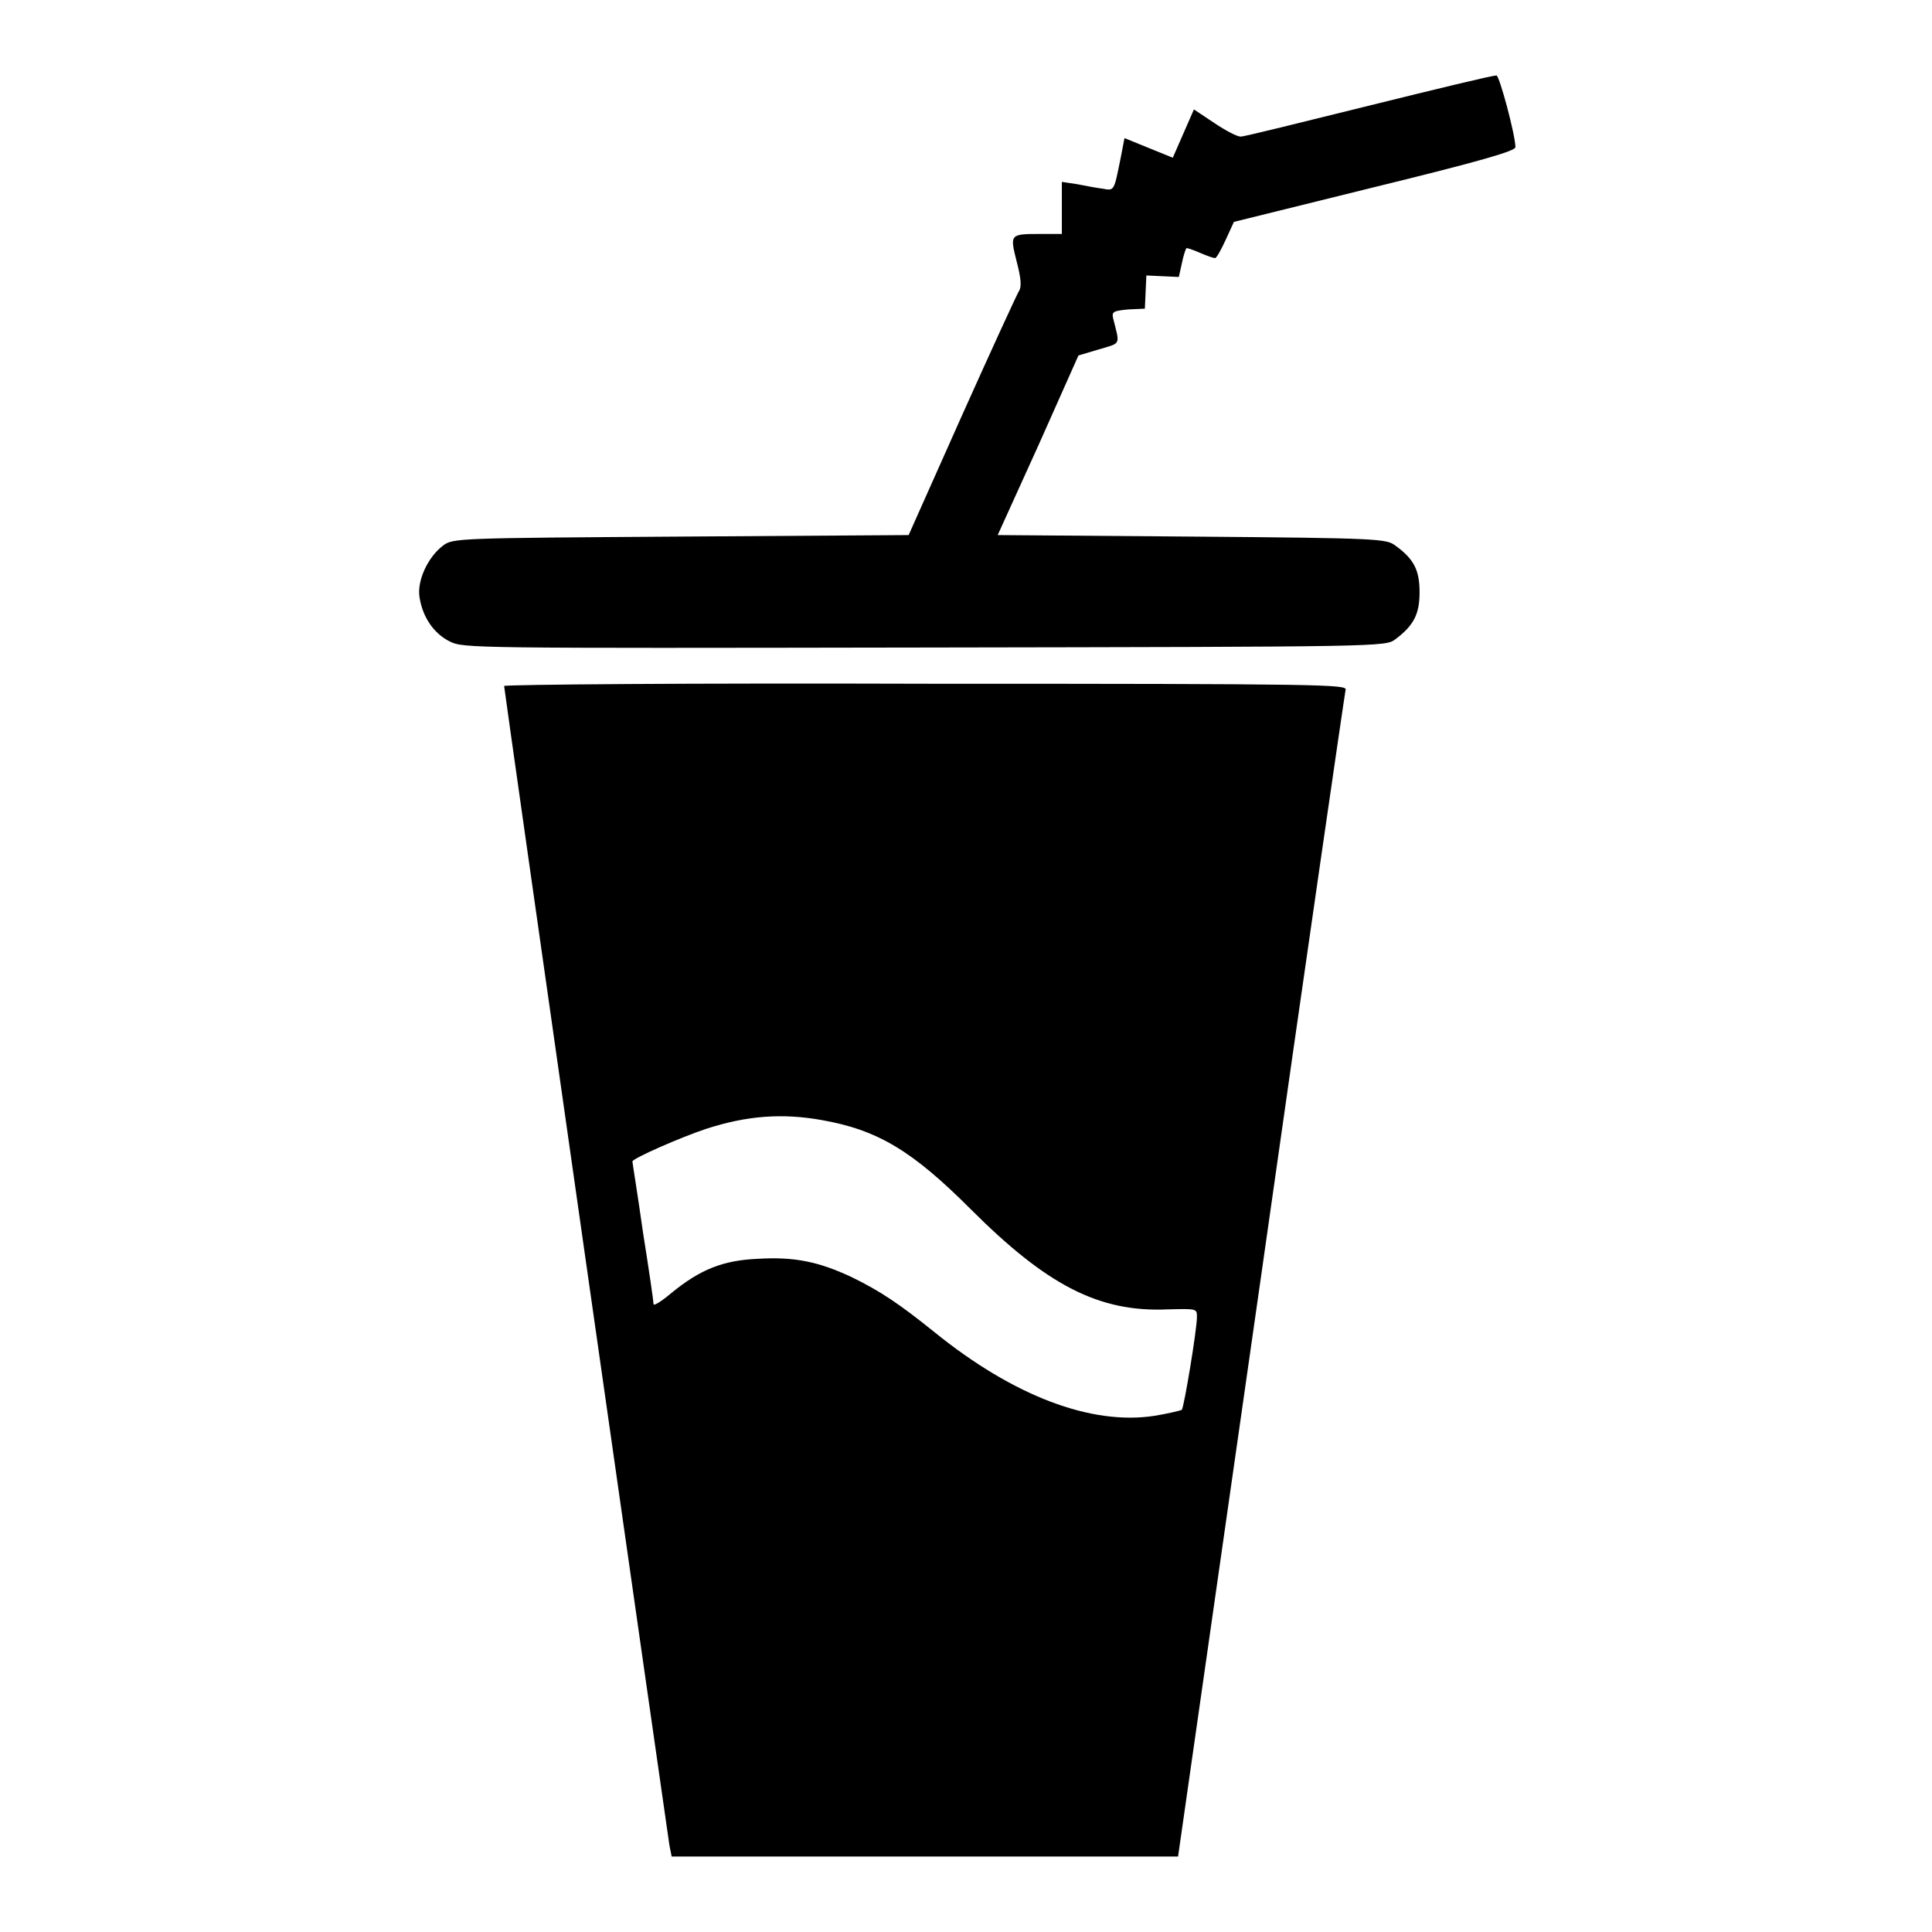
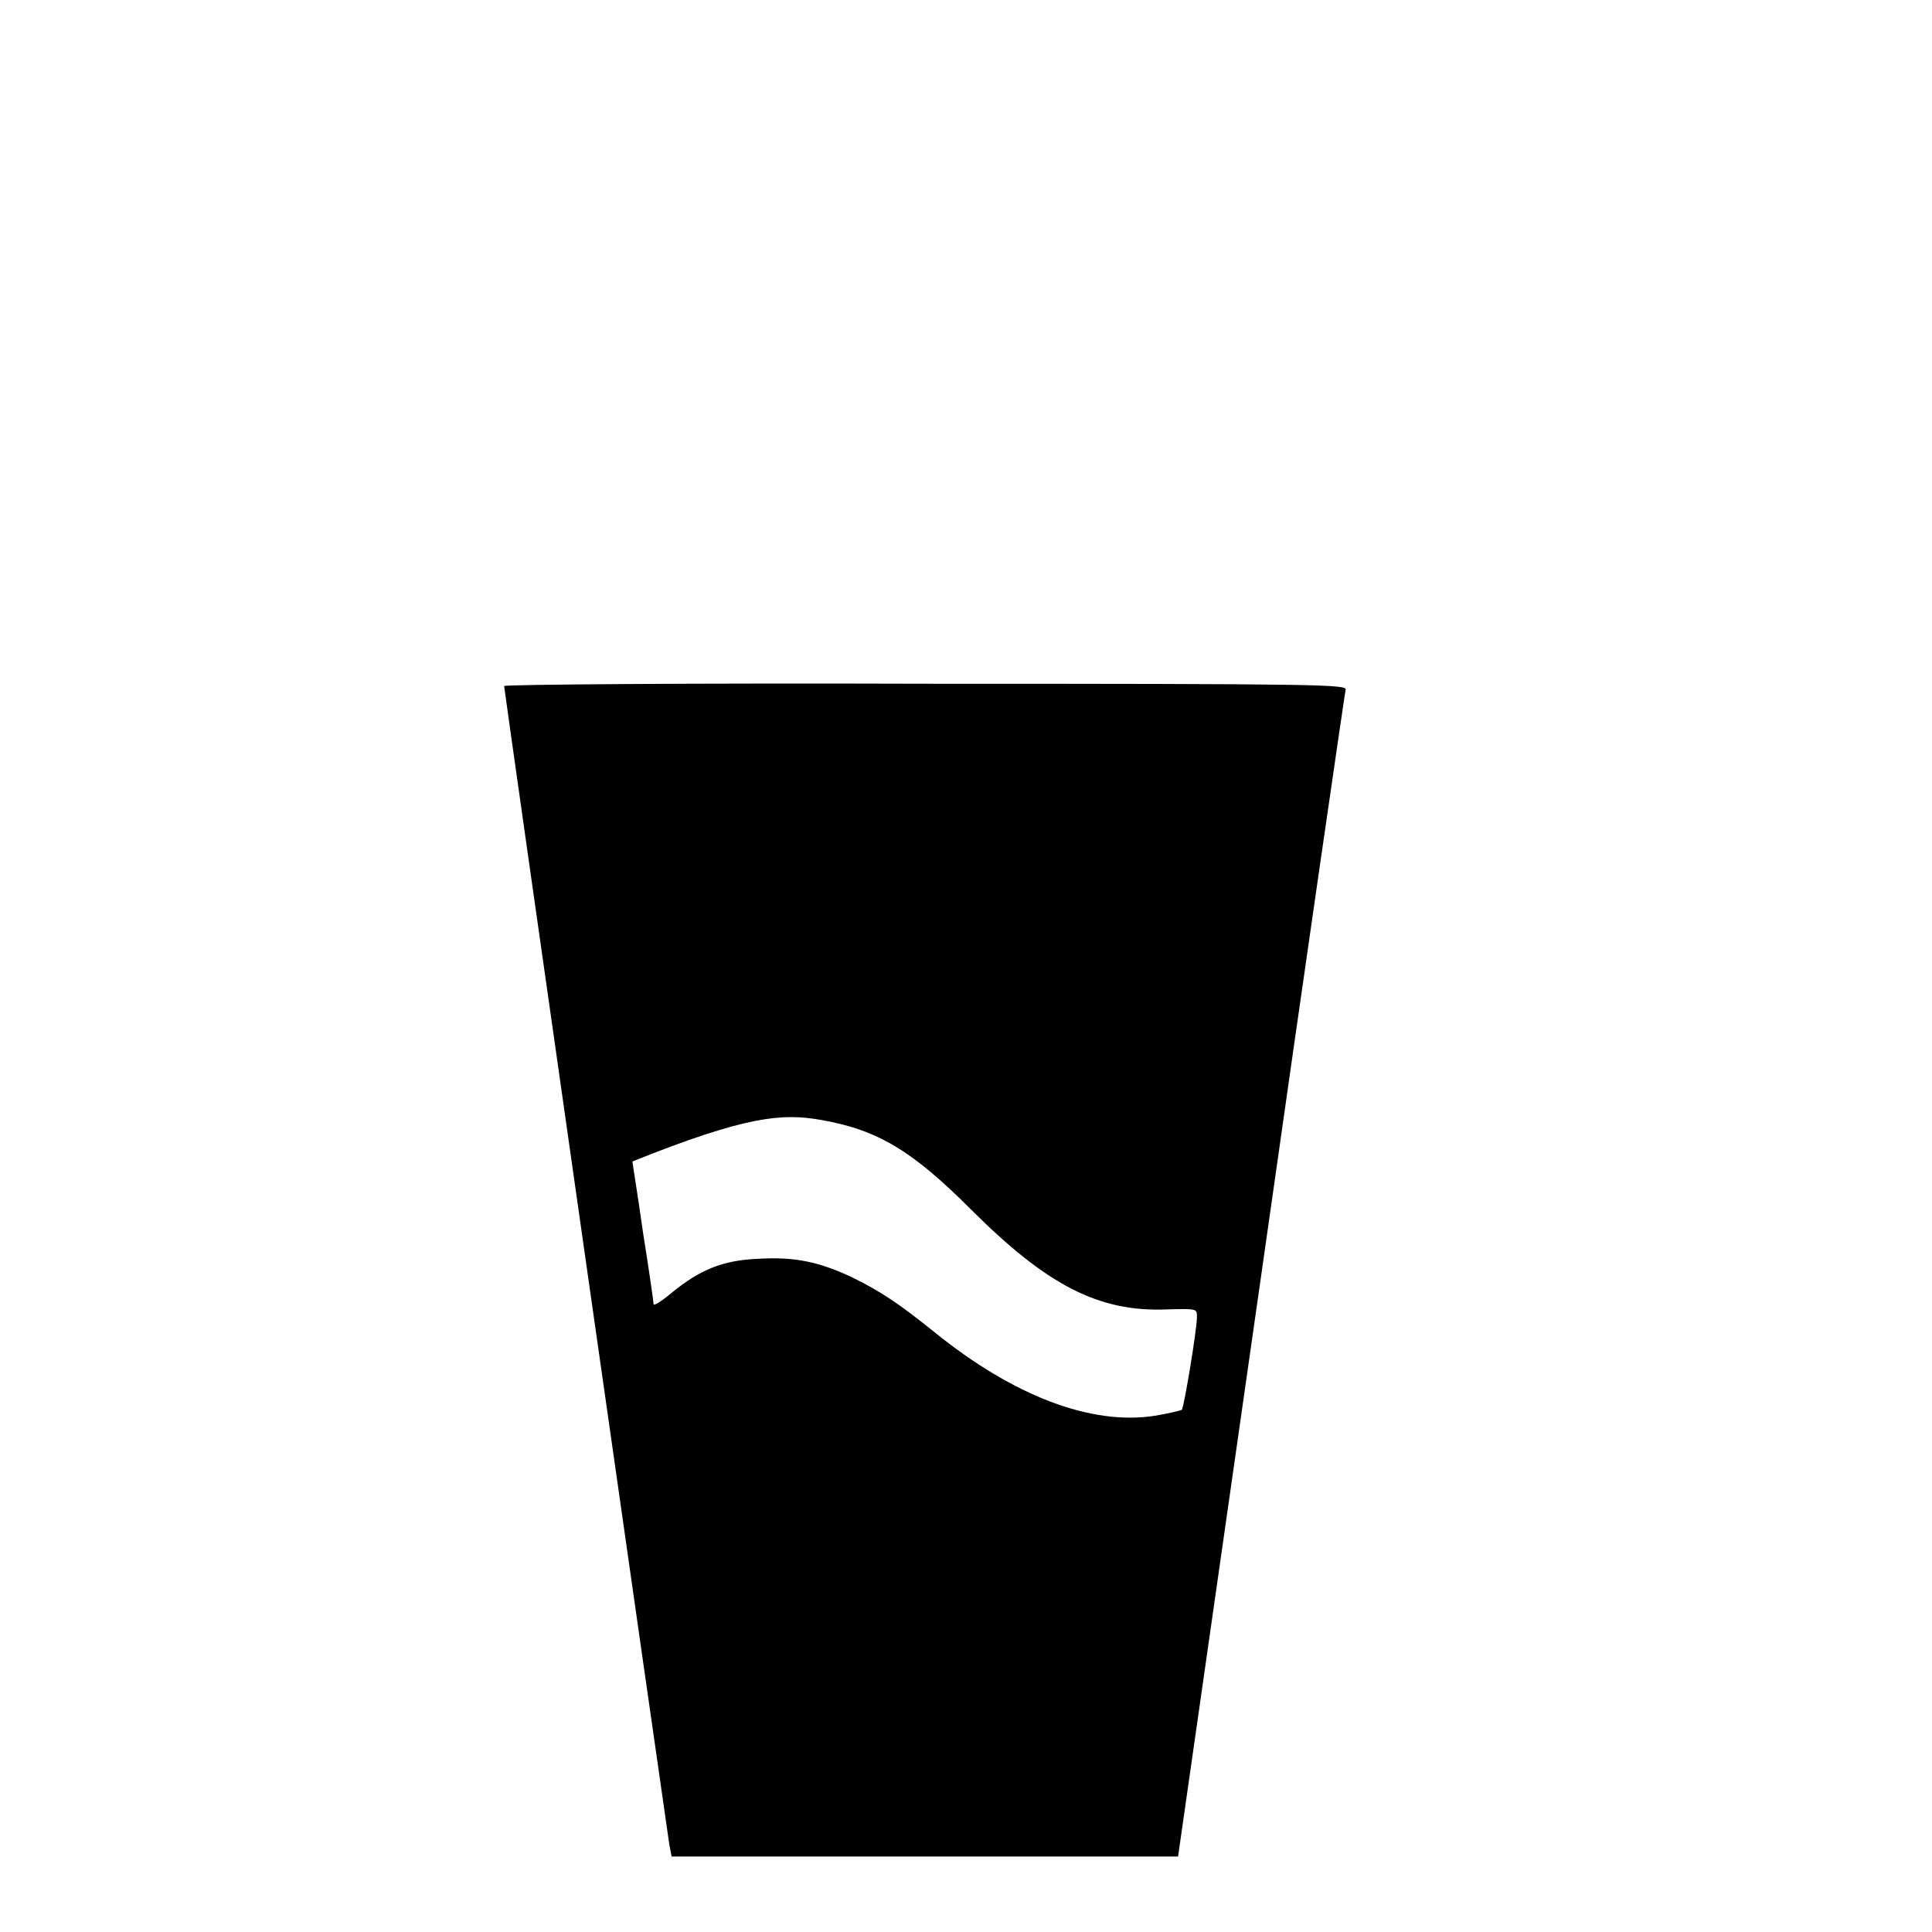
<svg xmlns="http://www.w3.org/2000/svg" version="1.1" x="0px" y="0px" viewBox="0 0 256 256" enable-background="new 0 0 256 256" xml:space="preserve">
  <g>
    <g>
      <g>
-         <path fill="#000000" d="M181.4,14c-8.9,2.2-16.5,4.1-17,4.1c-0.5,0-2-0.8-3.5-1.8l-2.7-1.8l-1.4,3.2l-1.4,3.2l-3.2-1.3l-3.2-1.3l-0.5,2.6c-0.9,4.4-0.8,4.4-2.4,4.1c-0.8-0.1-2.4-0.4-3.4-0.6l-2-0.3v3.6V31h-2.7c-4.2,0-4.2,0-3.3,3.6c0.6,2.3,0.7,3.4,0.3,4c-0.3,0.5-3.7,7.9-7.6,16.6l-7,15.7l-30.2,0.2c-29.6,0.2-30.2,0.2-31.5,1.2c-2,1.5-3.5,4.7-3.1,6.9c0.4,2.5,1.8,4.7,4,5.8c1.8,0.9,2.8,0.9,62.9,0.8c60.9-0.1,61.1-0.1,62.4-1.1c2.4-1.8,3.2-3.3,3.2-6.2c0-2.9-0.7-4.4-3.2-6.2c-1.2-0.9-1.9-1-27-1.2l-25.7-0.2l5.4-11.9l5.3-11.9l2.7-0.8c3-0.9,2.8-0.5,1.9-4.1c-0.2-0.9,0-1,2-1.2l2.2-0.1l0.1-2.2l0.1-2.2l2.1,0.1l2.2,0.1l0.4-1.8c0.2-1,0.5-1.9,0.6-2c0-0.1,0.9,0.2,1.8,0.6c0.9,0.4,1.8,0.7,2,0.7c0.2,0,0.8-1.1,1.4-2.4l1.1-2.4l18.6-4.6c14.3-3.5,18.7-4.8,18.7-5.3c0-1.6-2.1-9.4-2.5-9.5C197.7,10,190.3,11.8,181.4,14z" />
-         <path fill="#000000" d="M66.8,90.9c0,0.5,21.6,151.7,21.9,153.6L89,246h33.6h33.5l11-76.9c6-42.3,11.1-77.3,11.2-77.7c0.2-0.7-2.6-0.8-55.6-0.8C91.9,90.5,66.8,90.7,66.8,90.9z M108.8,148.4c7.5,1.3,12.1,4.1,19.8,11.8c10.1,10.1,17,13.7,26.1,13.3c3.9-0.1,3.9-0.1,3.9,1c0,1.7-1.7,11.9-2,12.3c-0.1,0.1-1.8,0.5-3.6,0.8c-8.4,1.3-18.7-2.6-29.2-11.1c-4.6-3.7-7.1-5.4-11-7.3c-4.3-2-7.5-2.7-12.4-2.4c-4.6,0.2-7.6,1.4-11.4,4.5c-1.3,1.1-2.4,1.8-2.4,1.5s-0.6-4.5-1.4-9.5c-0.7-5-1.4-9.2-1.4-9.4c0-0.4,6.4-3.2,9.7-4.3C99,147.8,103.7,147.5,108.8,148.4z" />
+         <path fill="#000000" d="M66.8,90.9c0,0.5,21.6,151.7,21.9,153.6L89,246h33.6h33.5l11-76.9c6-42.3,11.1-77.3,11.2-77.7c0.2-0.7-2.6-0.8-55.6-0.8C91.9,90.5,66.8,90.7,66.8,90.9z M108.8,148.4c7.5,1.3,12.1,4.1,19.8,11.8c10.1,10.1,17,13.7,26.1,13.3c3.9-0.1,3.9-0.1,3.9,1c0,1.7-1.7,11.9-2,12.3c-0.1,0.1-1.8,0.5-3.6,0.8c-8.4,1.3-18.7-2.6-29.2-11.1c-4.6-3.7-7.1-5.4-11-7.3c-4.3-2-7.5-2.7-12.4-2.4c-4.6,0.2-7.6,1.4-11.4,4.5c-1.3,1.1-2.4,1.8-2.4,1.5s-0.6-4.5-1.4-9.5c-0.7-5-1.4-9.2-1.4-9.4C99,147.8,103.7,147.5,108.8,148.4z" />
      </g>
    </g>
  </g>
</svg>